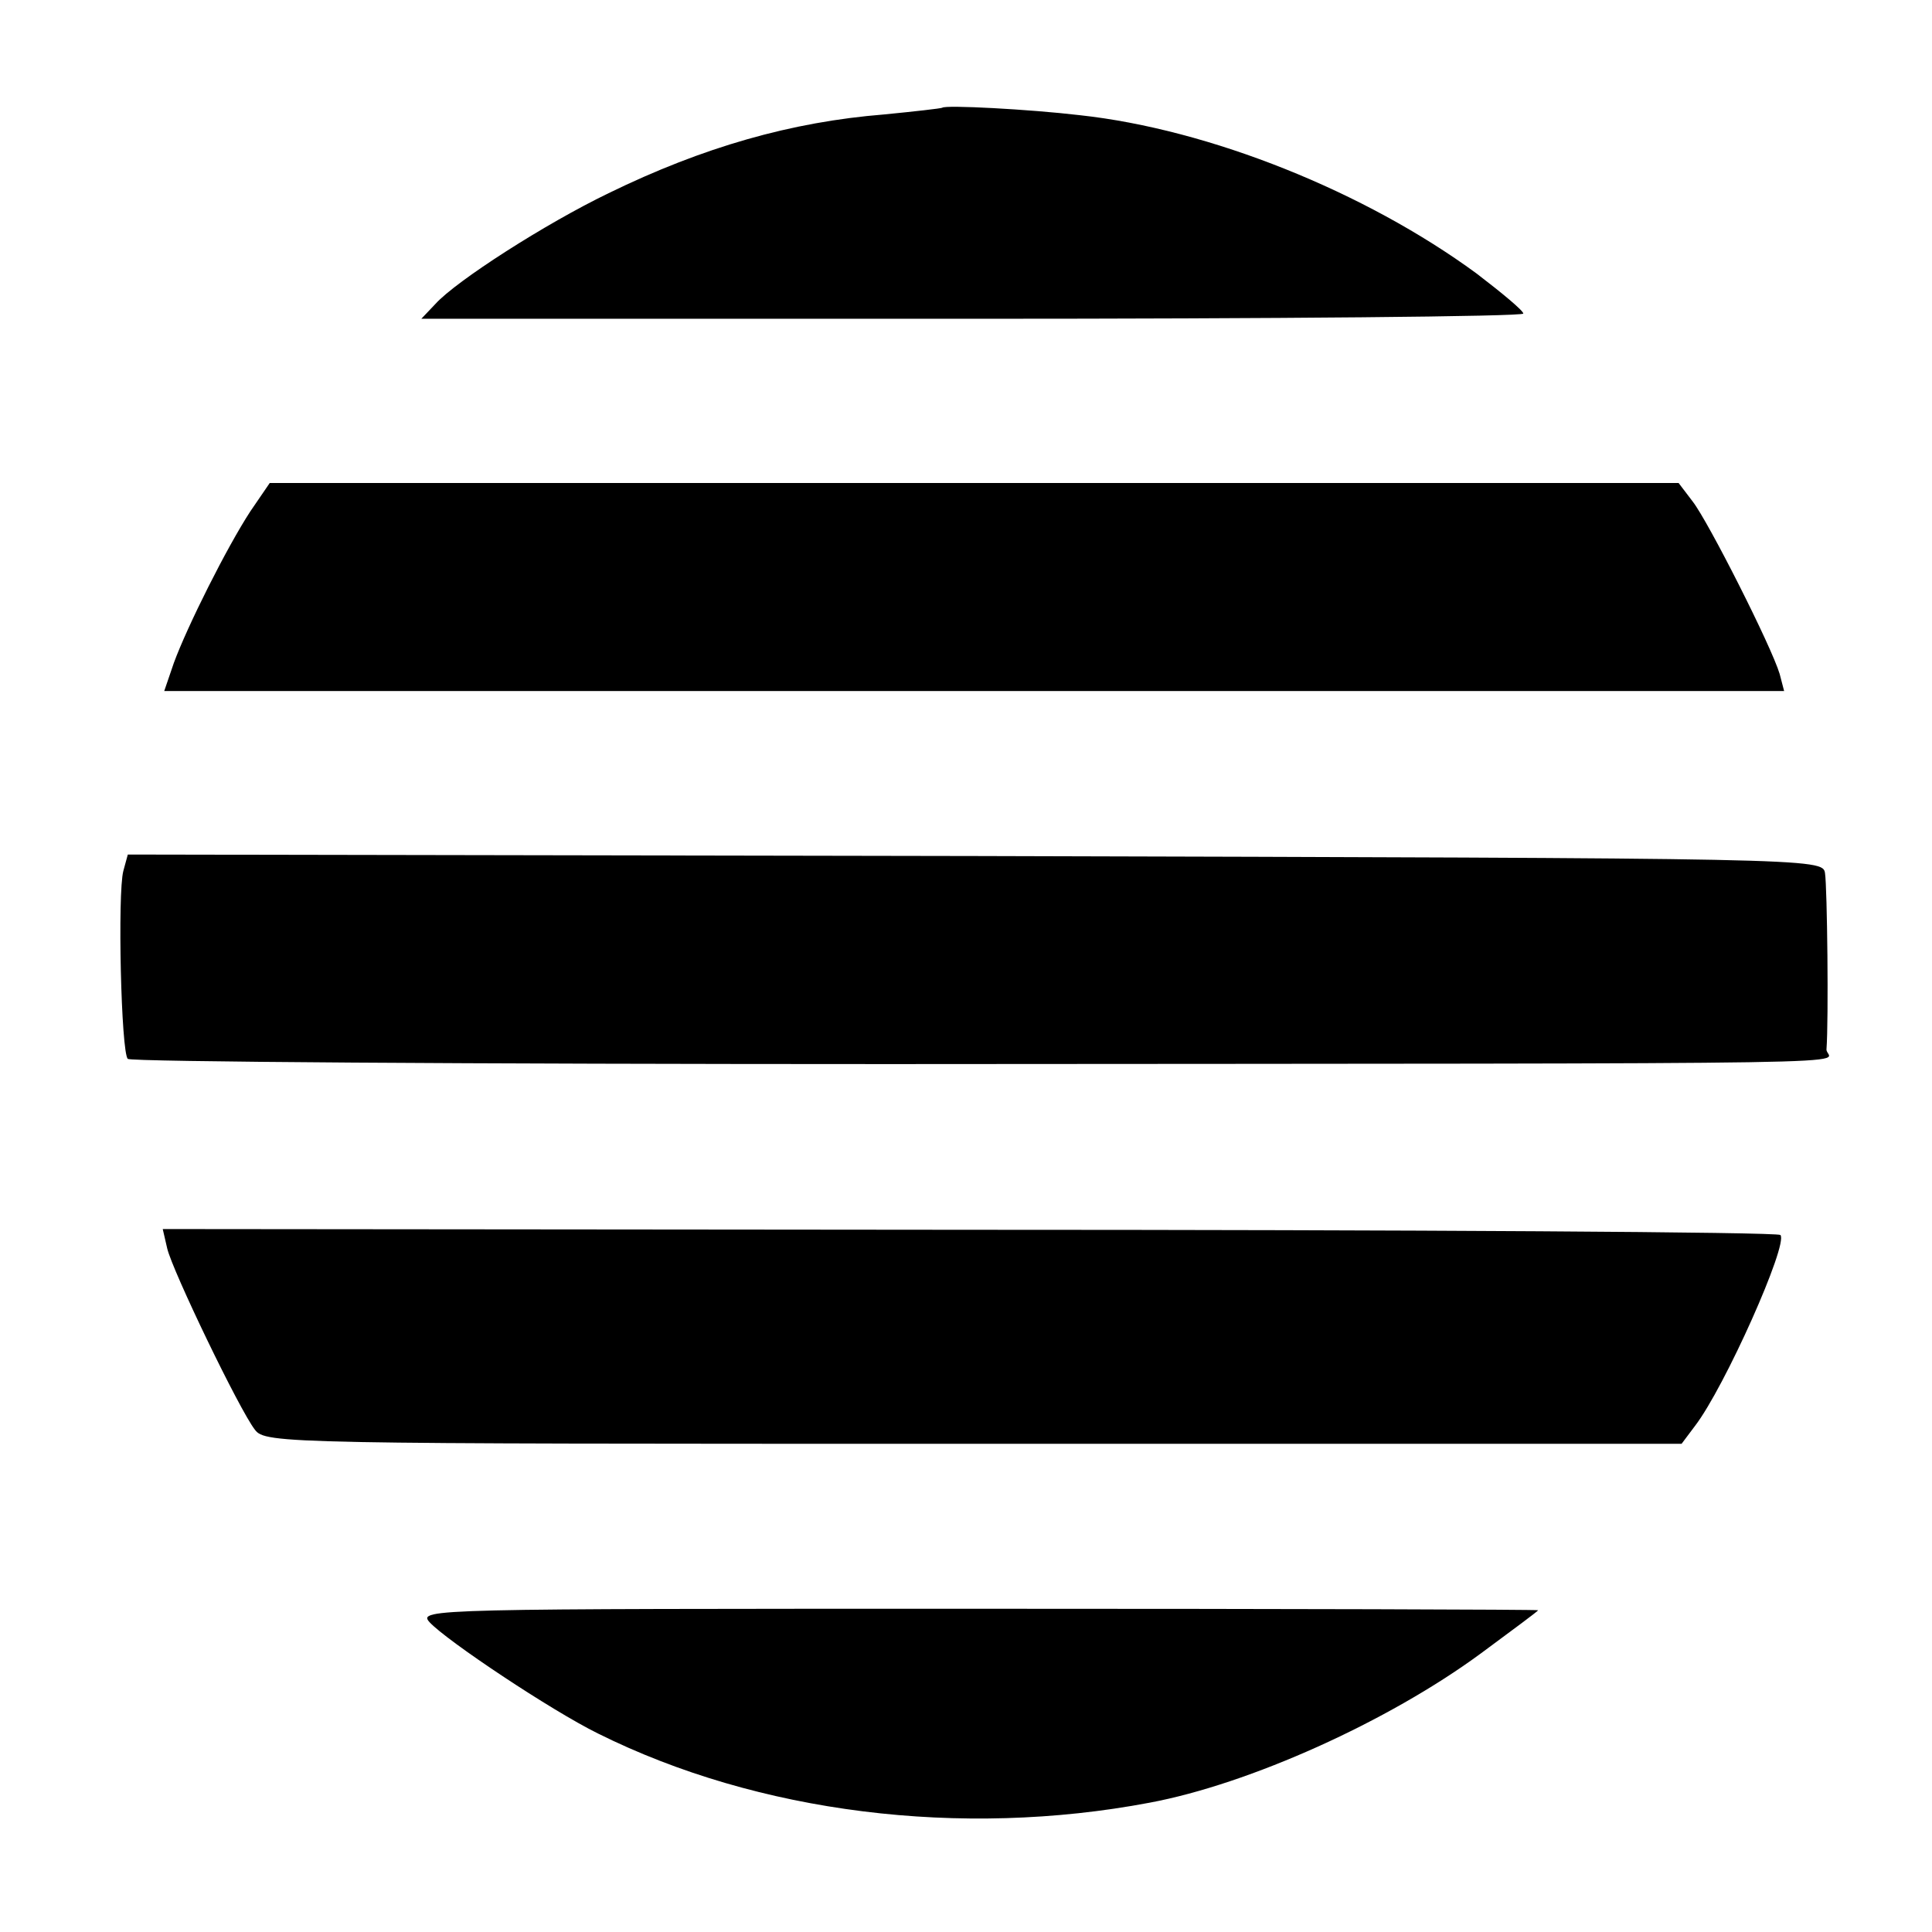
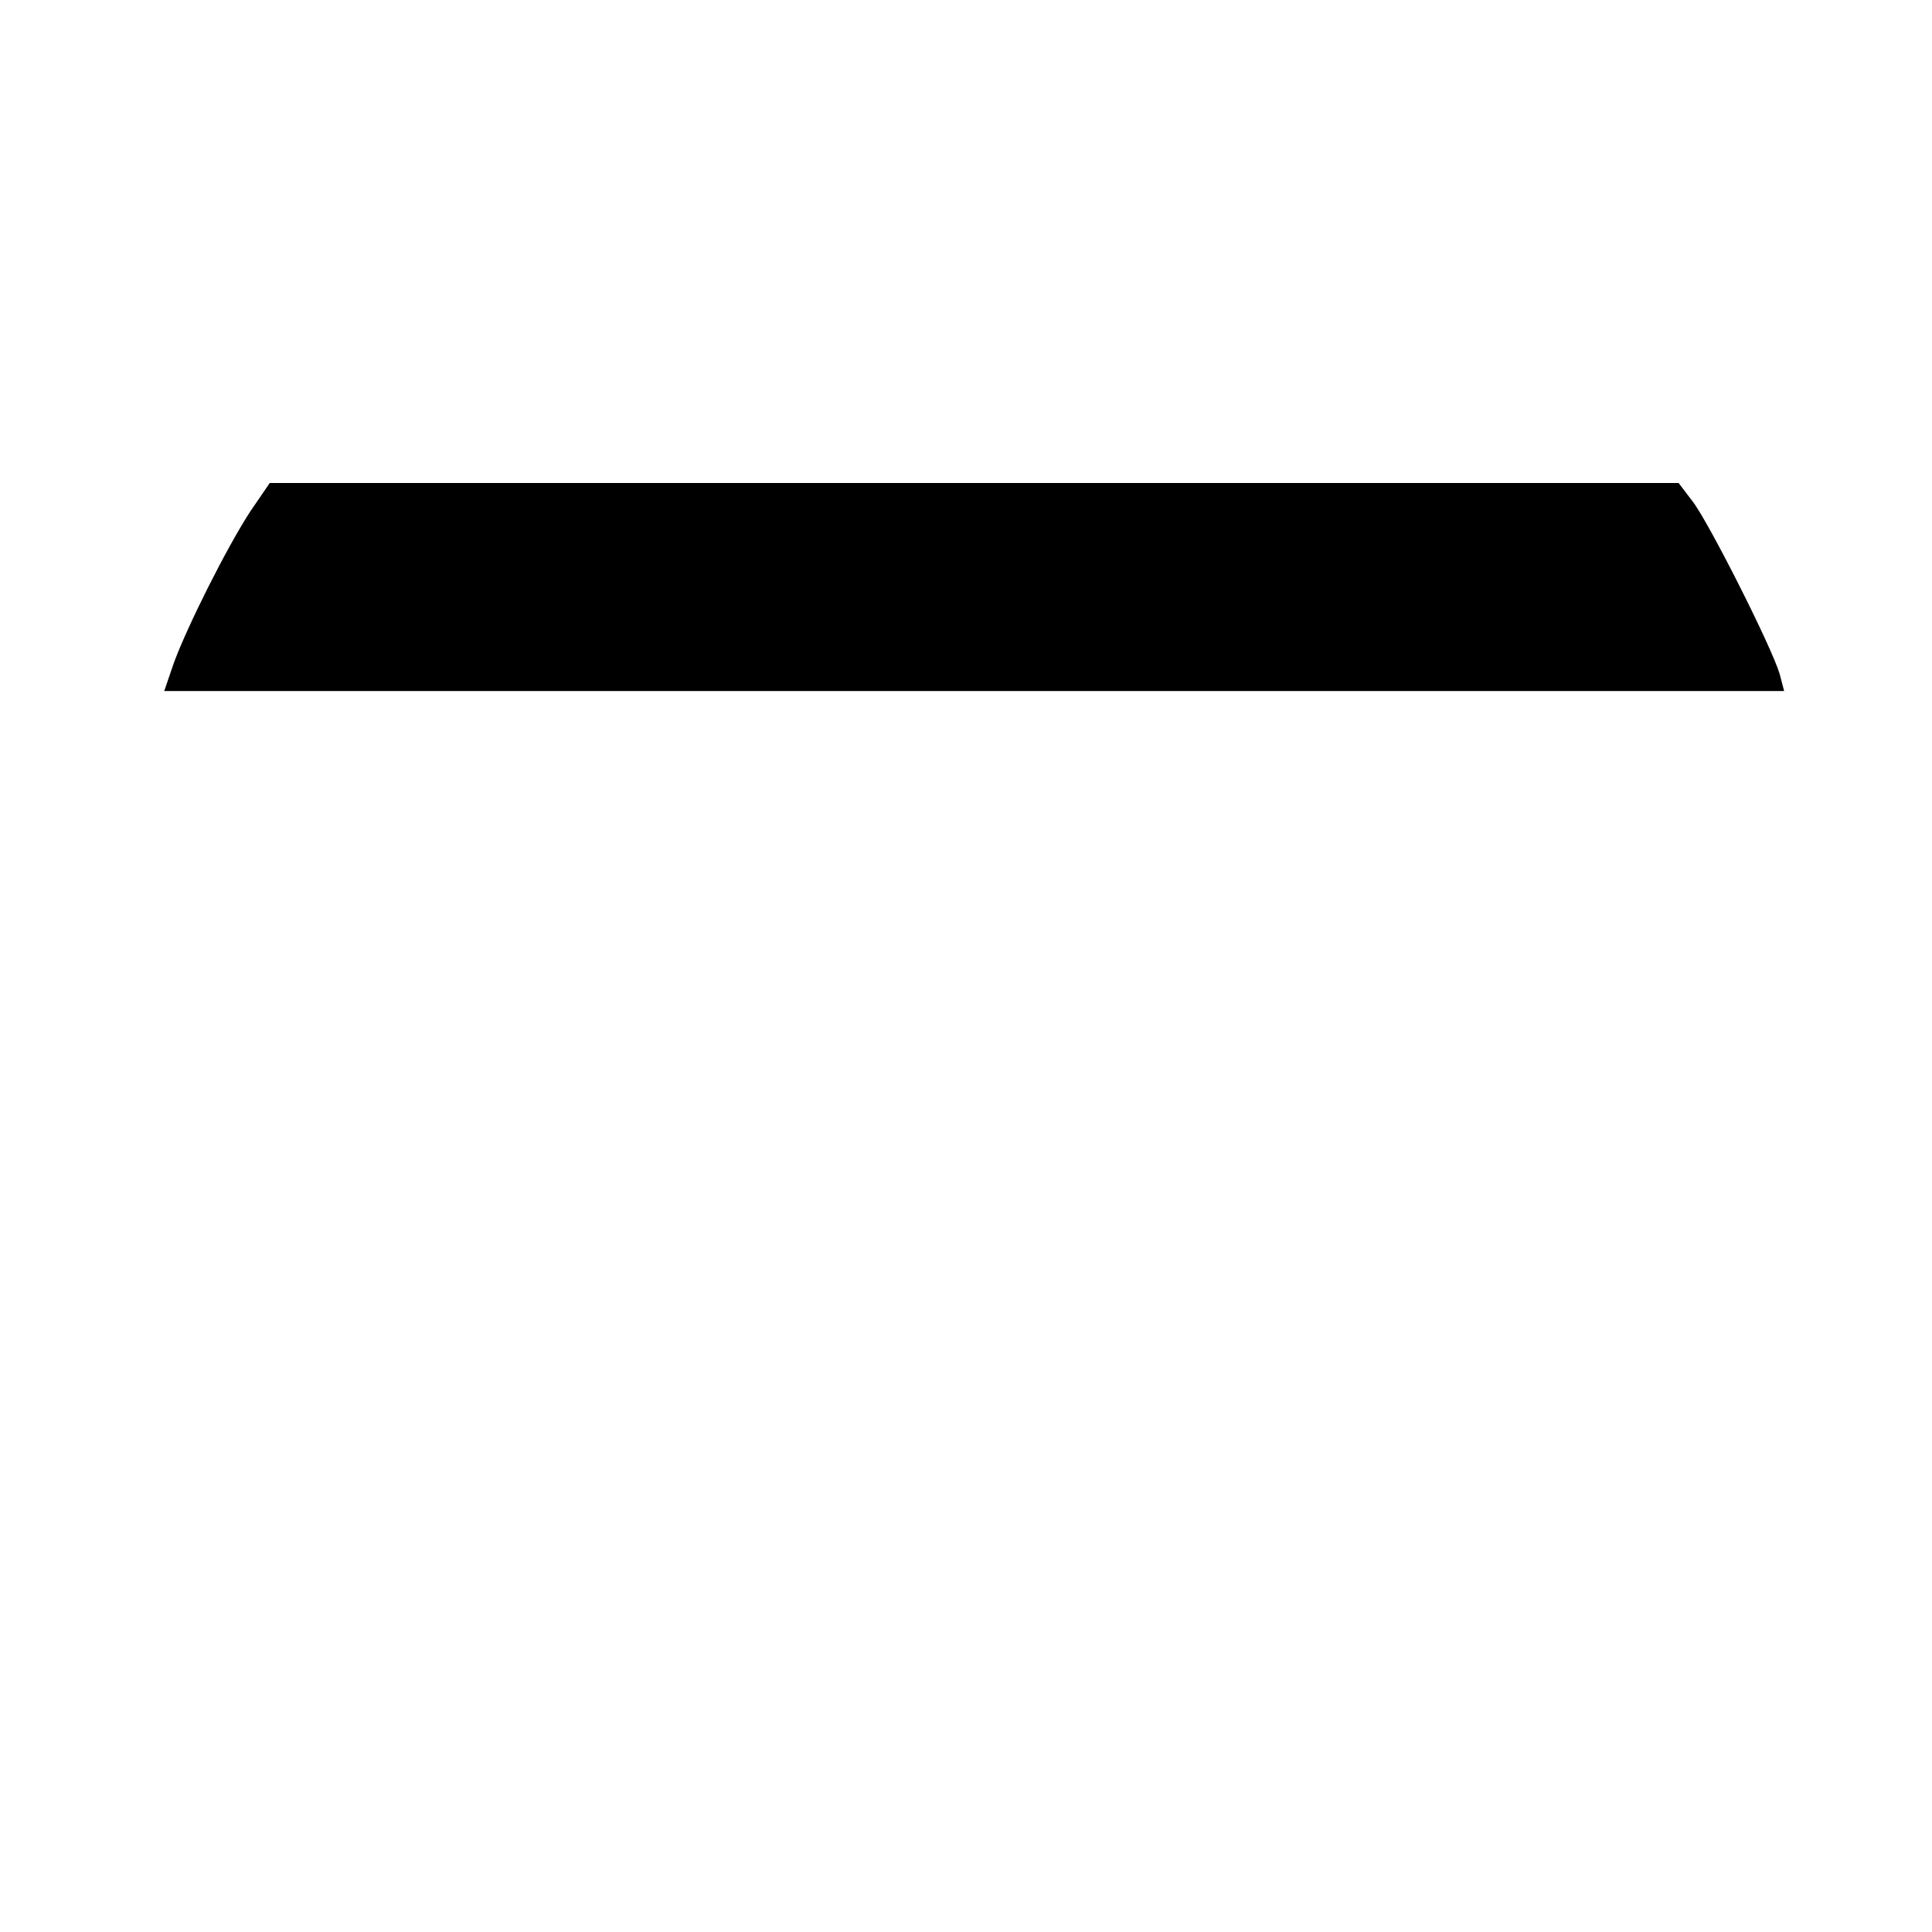
<svg xmlns="http://www.w3.org/2000/svg" version="1.0" width="260pt" height="260pt" viewBox="0 0 260 260">
  <g transform="translate(0,260) scale(0.1,-0.1)" fill="#000" stroke="none">
-     <path d="M1268 2455c-2-1-37-5-78-9-125-10-244-44-371-106-85-41-205-118-233-149l-19-20h742c407 0 741 3 741 7s-29 28-63 54c-150 110-359 194-534 213-68 8-181 14-185 10z" />
    <path d="M337 1912c-32-49-85-155-103-204l-13-38h1090 1090l-6 23c-11 37-96 205-117 232l-19 25h-948-948l-26-38z" />
-     <path d="M166 1428c-8-30-3-245 6-253 4-4 465-7 1025-7 1405 1 1259-1 1261 20 3 39 1 218-2 237-3 20-12 20-1143 23l-1141 2-6-22z" />
-     <path d="M225 920c7-30 97-217 118-244 14-19 40-19 967-19h953l18 24c40 52 126 245 115 257-4 4-496 7-1092 7l-1085 1 6-26z" />
-     <path d="M578 417c23-25 164-119 227-150 215-107 488-141 742-93 134 25 321 109 446 201 42 31 77 57 77 58s-339 2-754 2c-734 0-754 0-738-18z" />
  </g>
</svg>